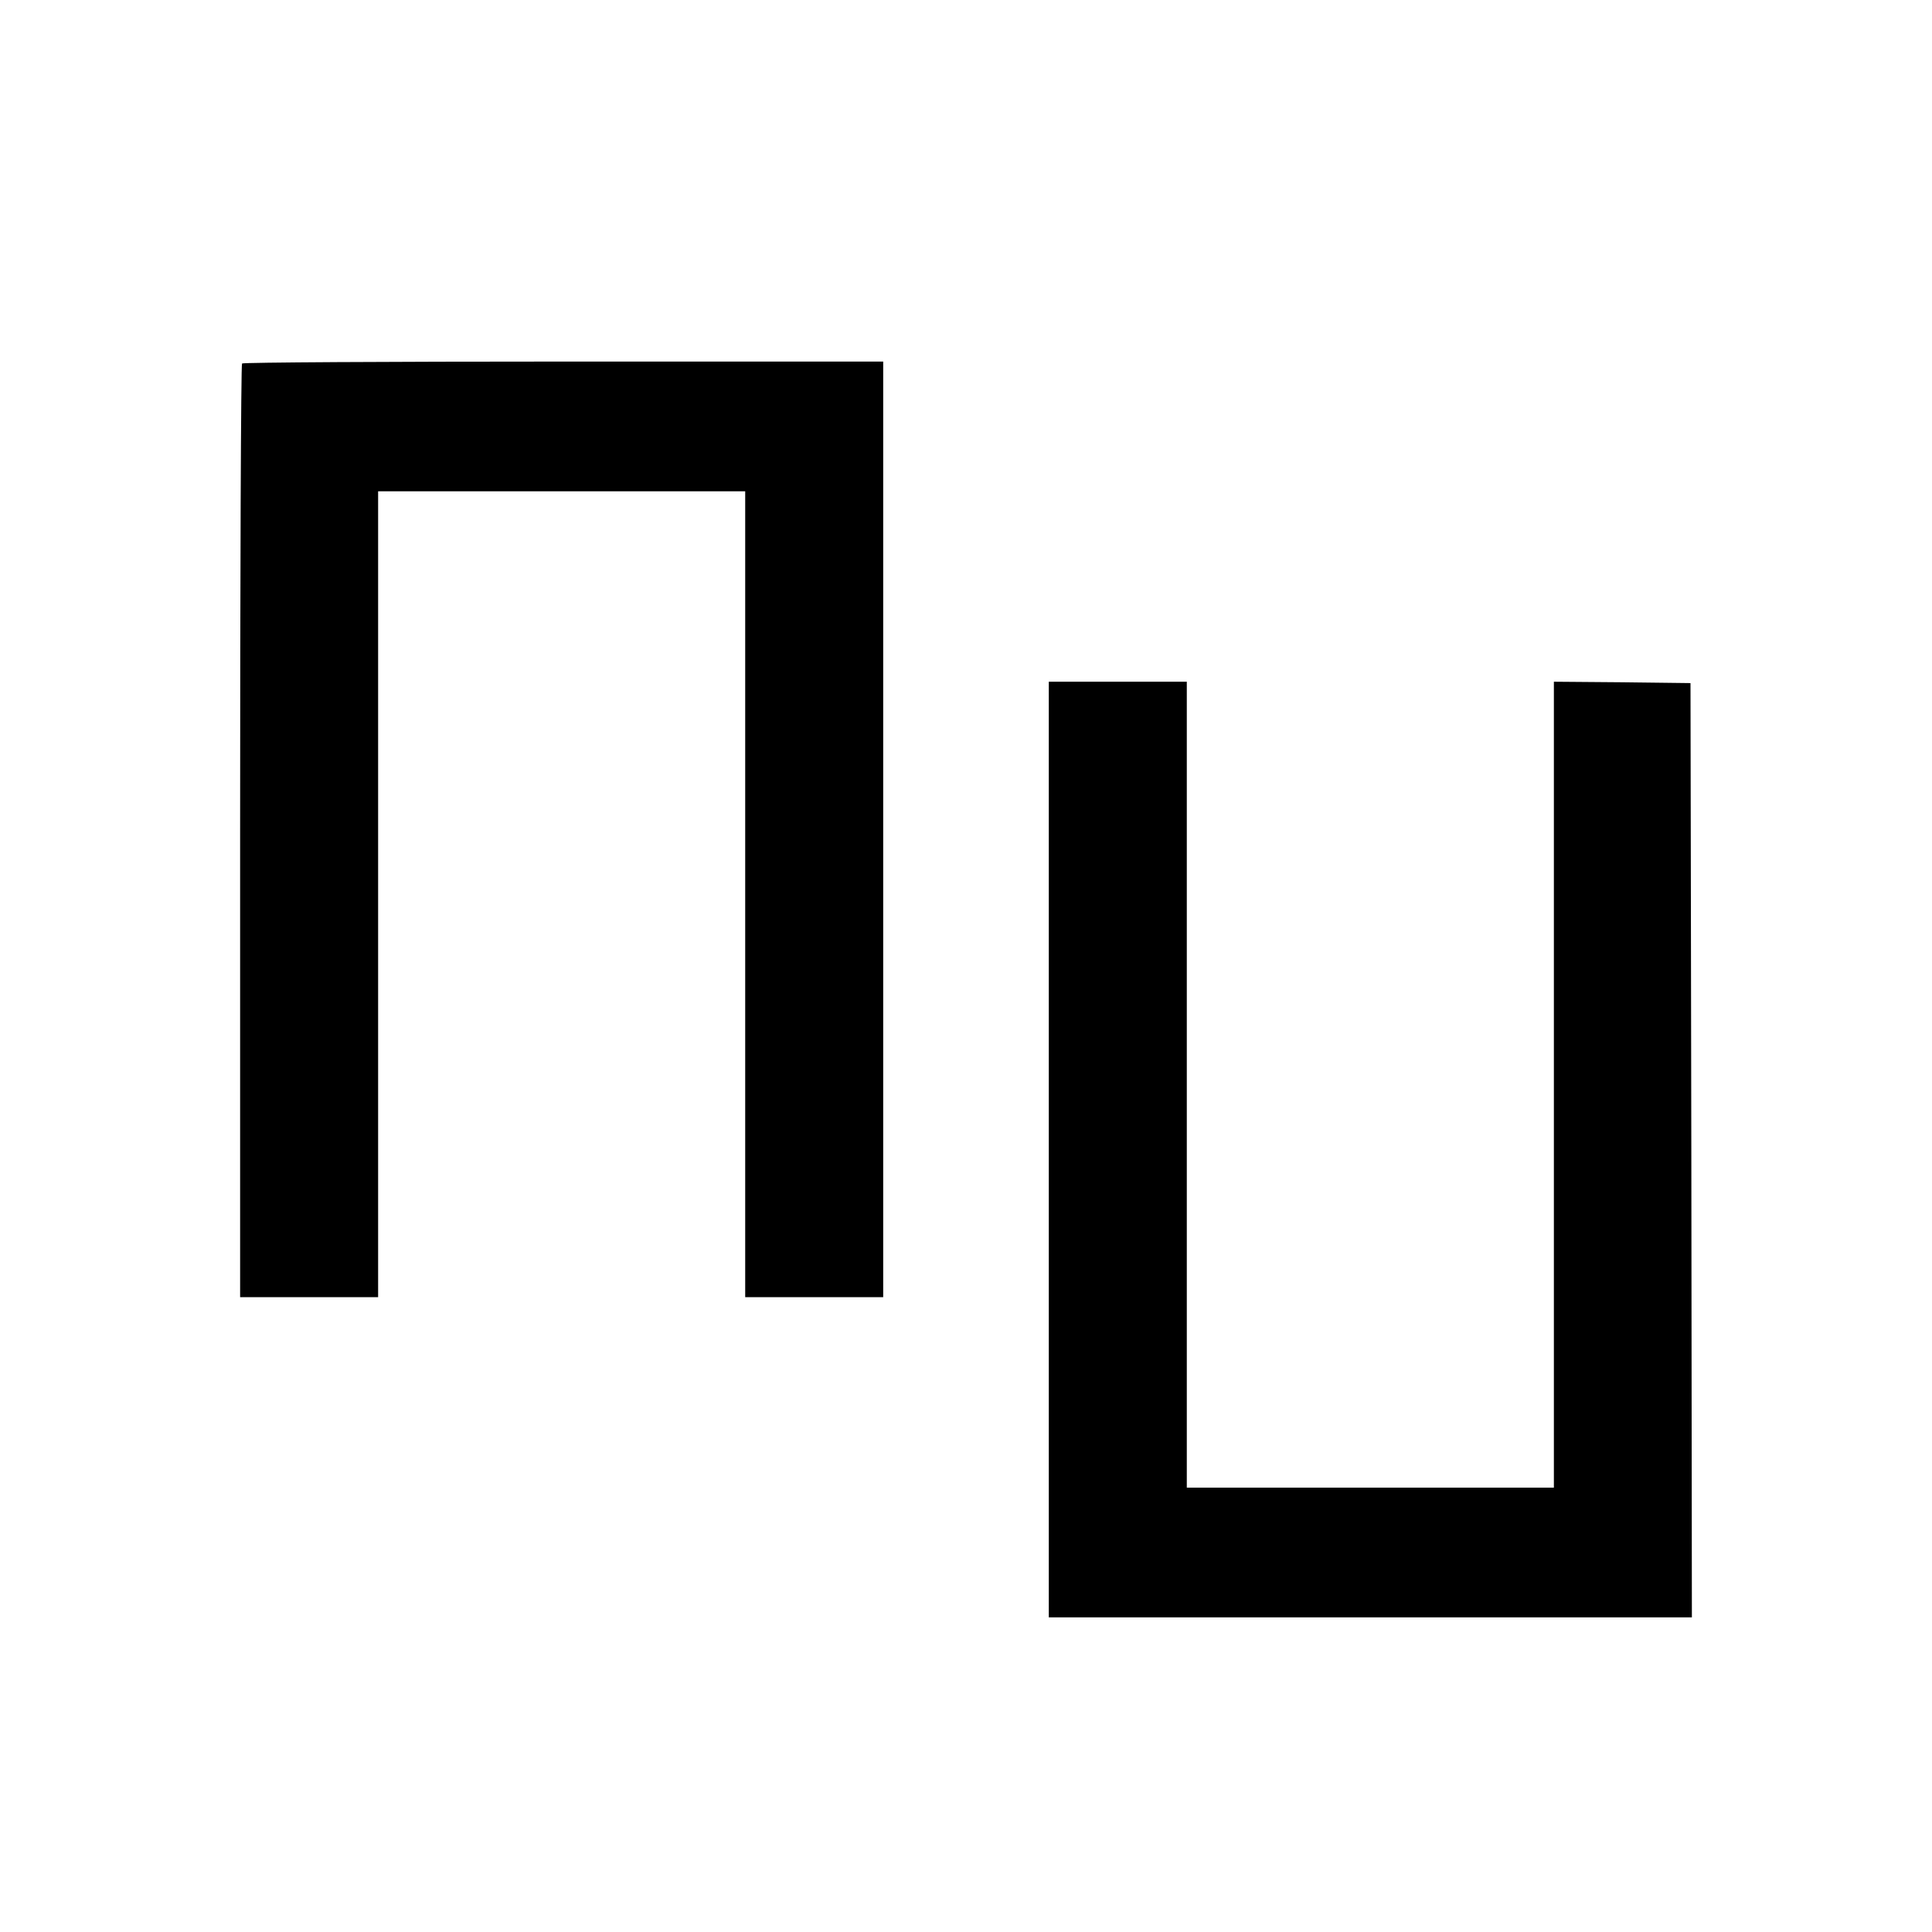
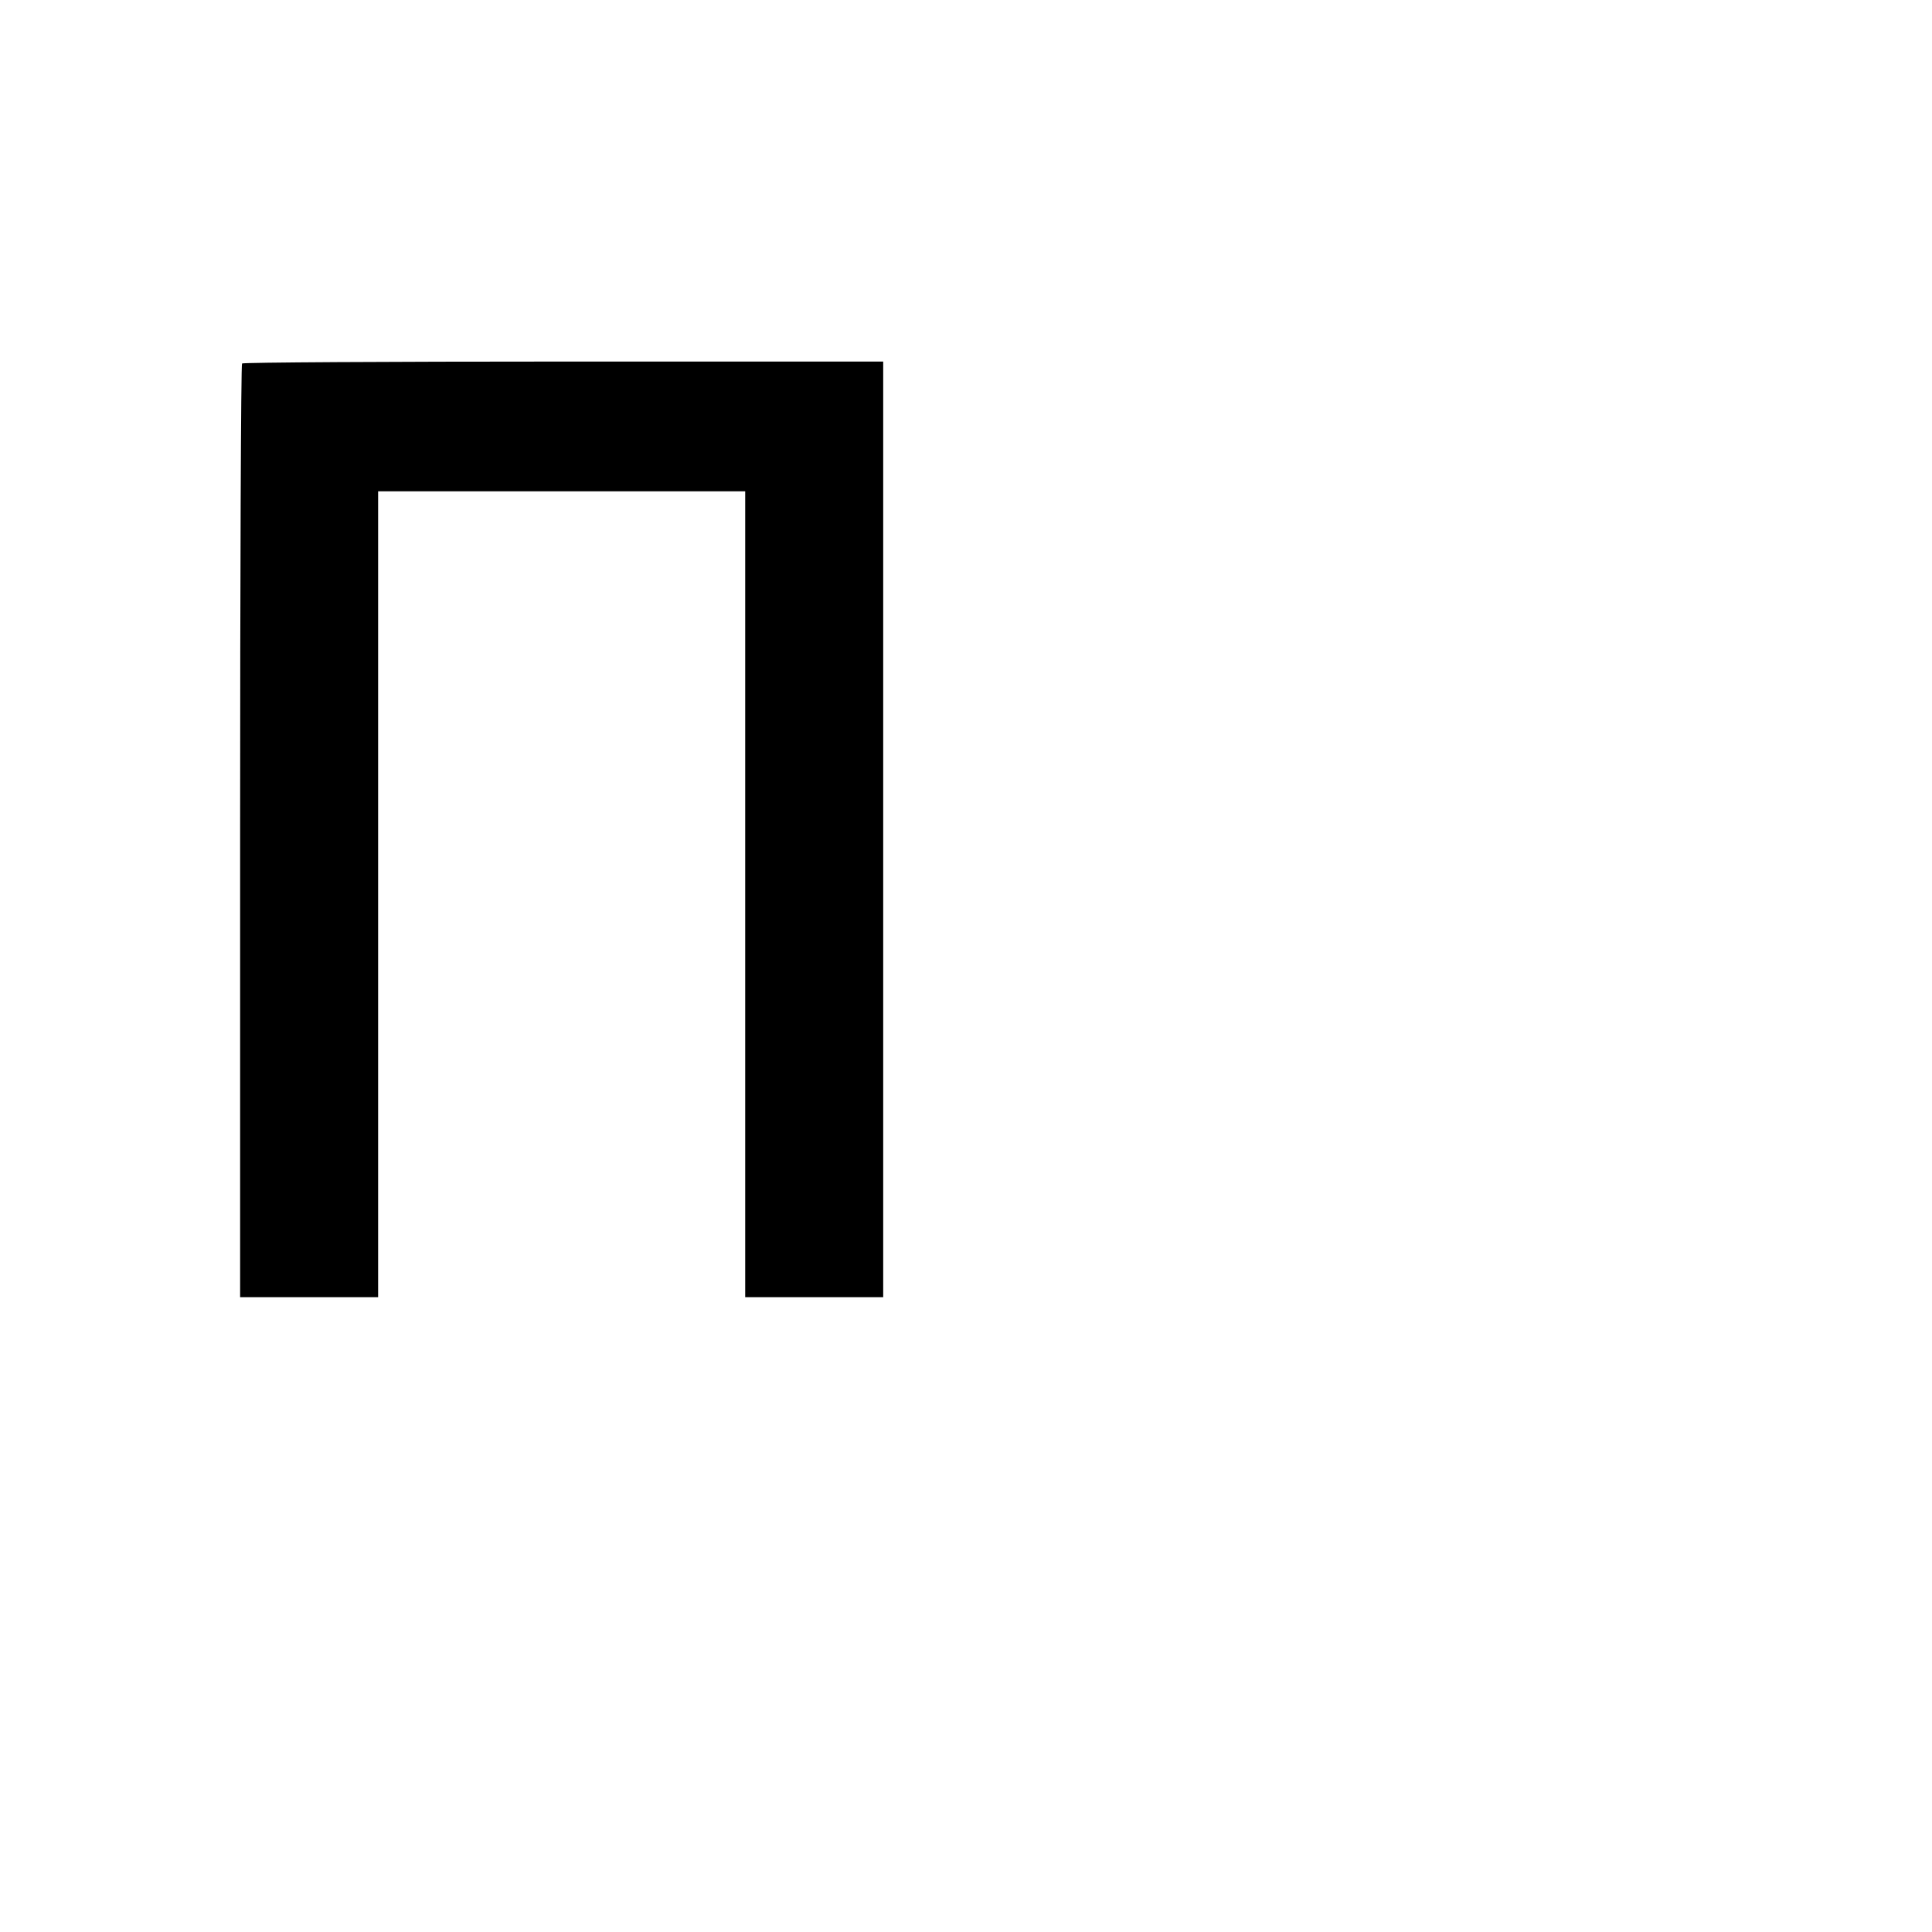
<svg xmlns="http://www.w3.org/2000/svg" version="1.0" width="700pt" height="700pt" viewBox="0 0 700 700" preserveAspectRatio="xMidYMid meet">
  <g transform="translate(0,700) scale(0.1,-0.1)" fill="#000000" stroke="none">
    <path d="M877 5683 c-4 -3 -7 -766 -7 -1695 l0 -1688 250 0 250 0 0 1460 0 1460 665 0 665 0 0 -1460 0 -1460 250 0 250 0 0 1695 0 1695 -1158 0 c-637 0 -1162 -3 -1165 -7z" />
-     <path d="M3800 2835 l0 -1695 1165 0 1165 0 -2 1693 -3 1692 -247 3 -248 2 0 -1460 0 -1460 -665 0 -665 0 0 1460 0 1460 -250 0 -250 0 0 -1695z" />
  </g>
</svg>